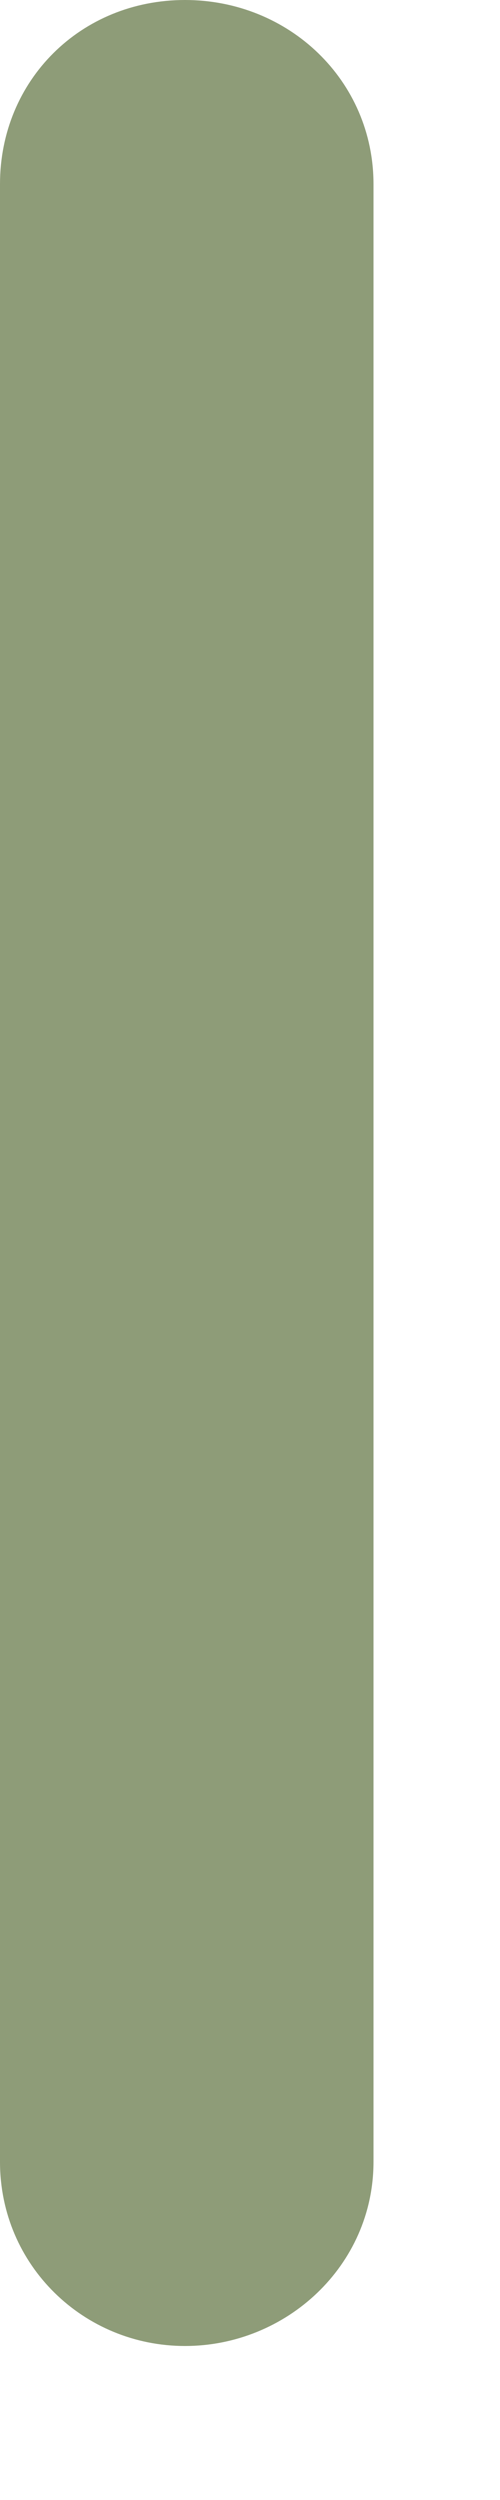
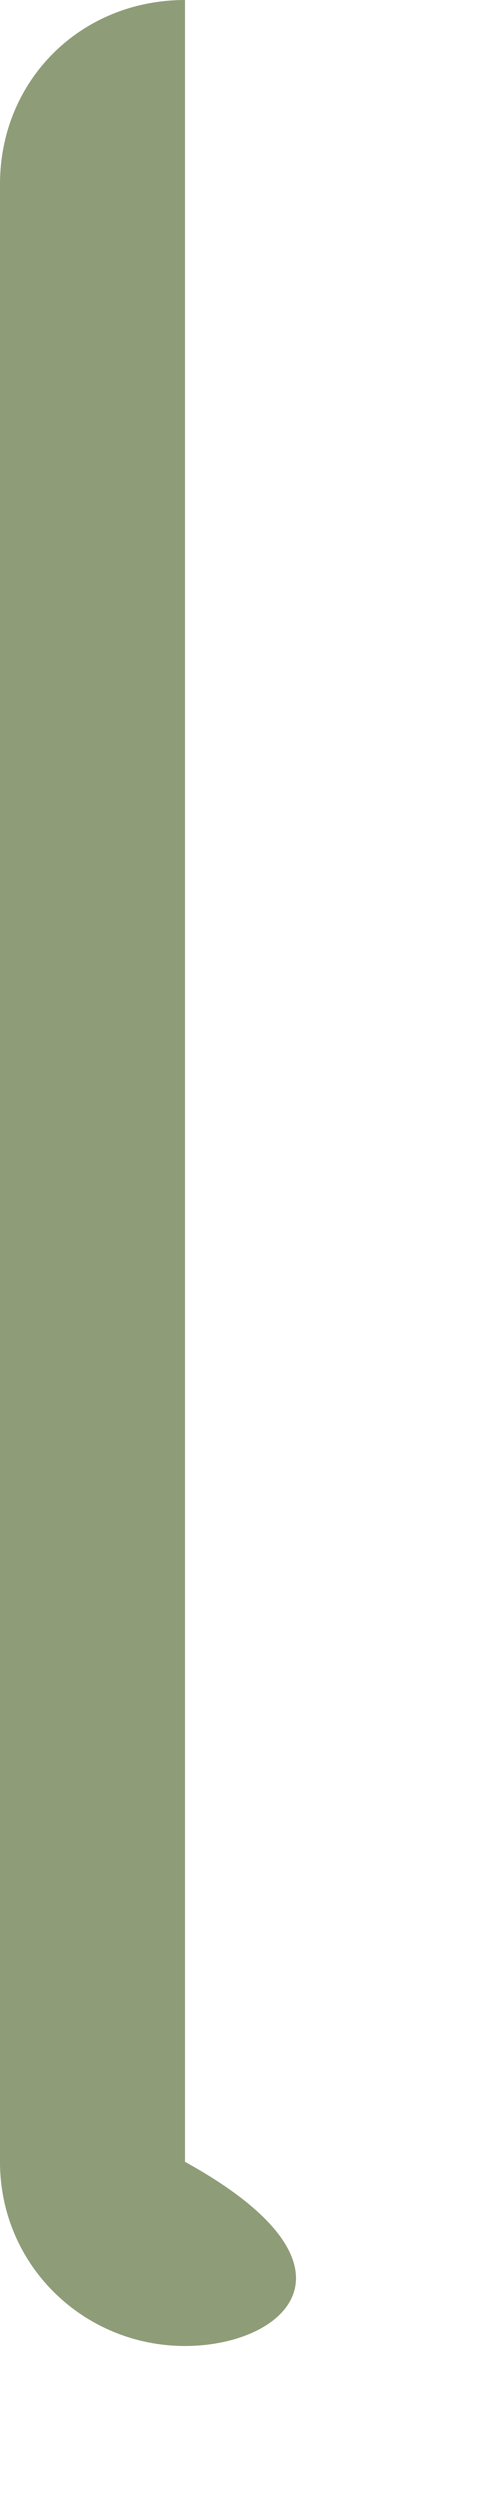
<svg xmlns="http://www.w3.org/2000/svg" fill="none" height="100%" overflow="visible" preserveAspectRatio="none" style="display: block;" viewBox="0 0 3 15" width="100%">
-   <path d="M0 1.105C0 0.481 0.485 0 1.11 0C1.734 0 2.241 0.483 2.241 1.105V12.971C2.241 13.595 1.717 14.076 1.11 14.076C0.503 14.076 0 13.593 0 12.971V1.105Z" fill="#8E9C78" id="Vector" />
+   <path d="M0 1.105C0 0.481 0.485 0 1.11 0V12.971C2.241 13.595 1.717 14.076 1.11 14.076C0.503 14.076 0 13.593 0 12.971V1.105Z" fill="#8E9C78" id="Vector" />
</svg>